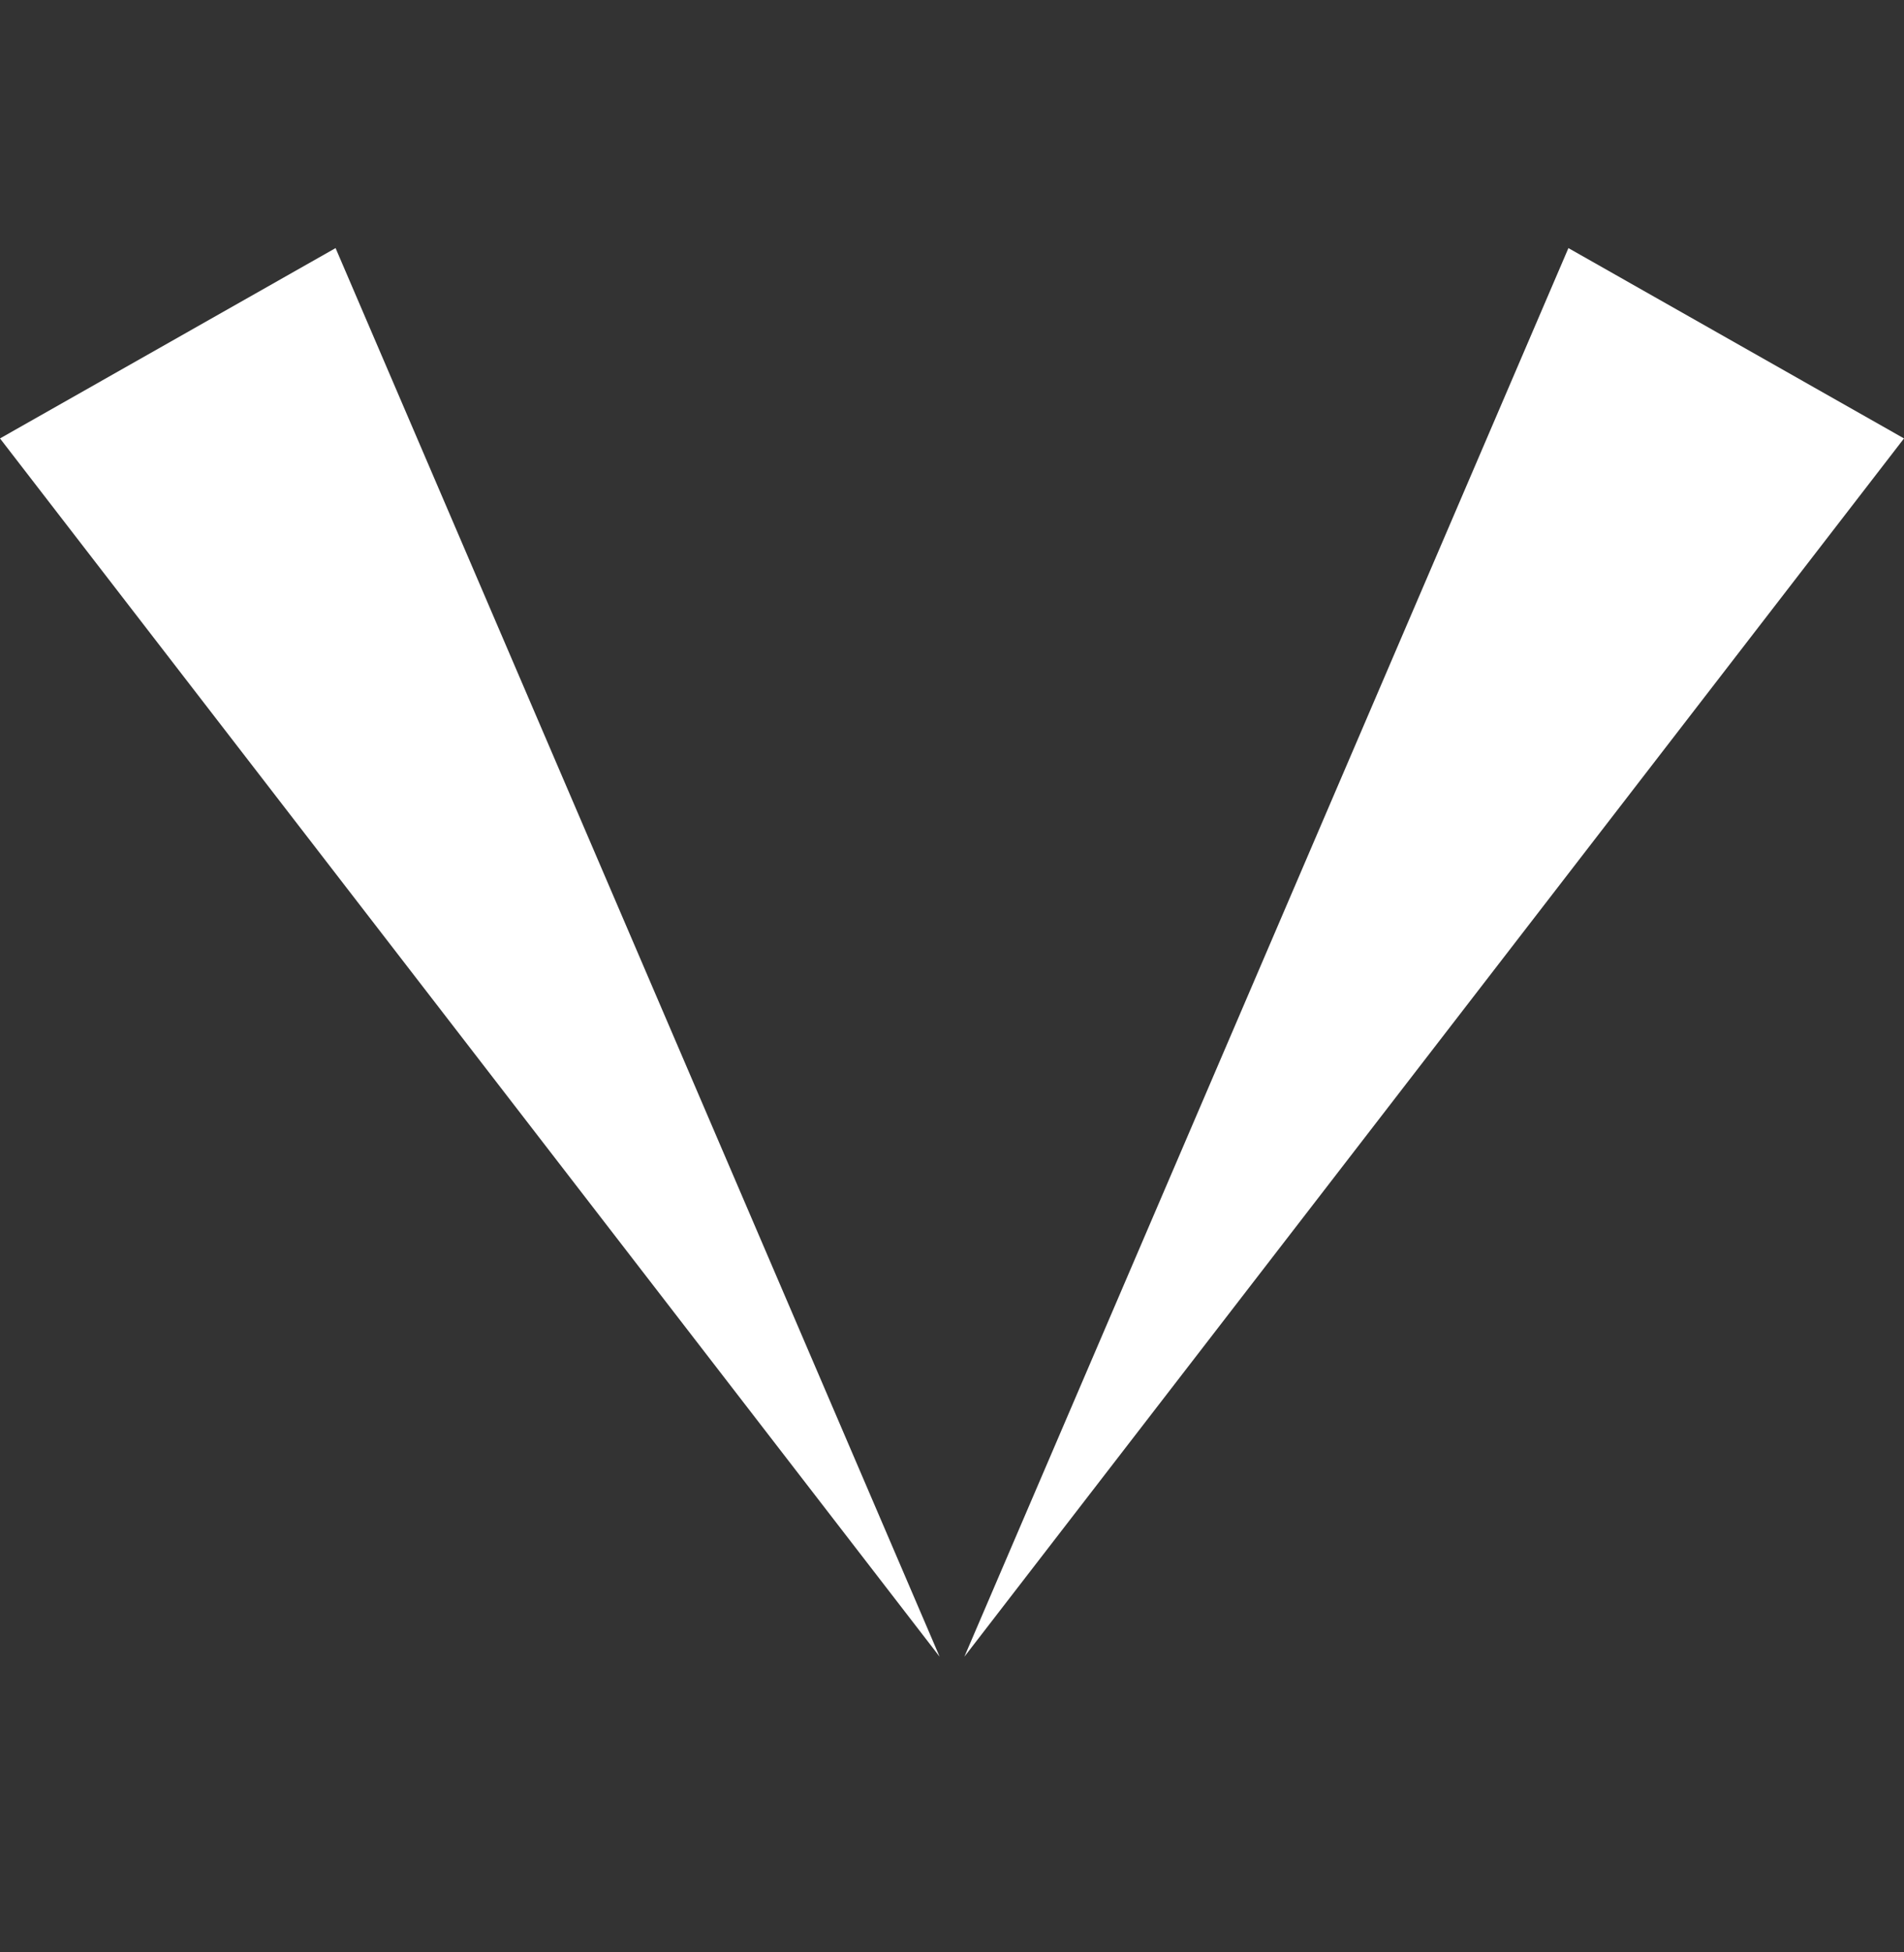
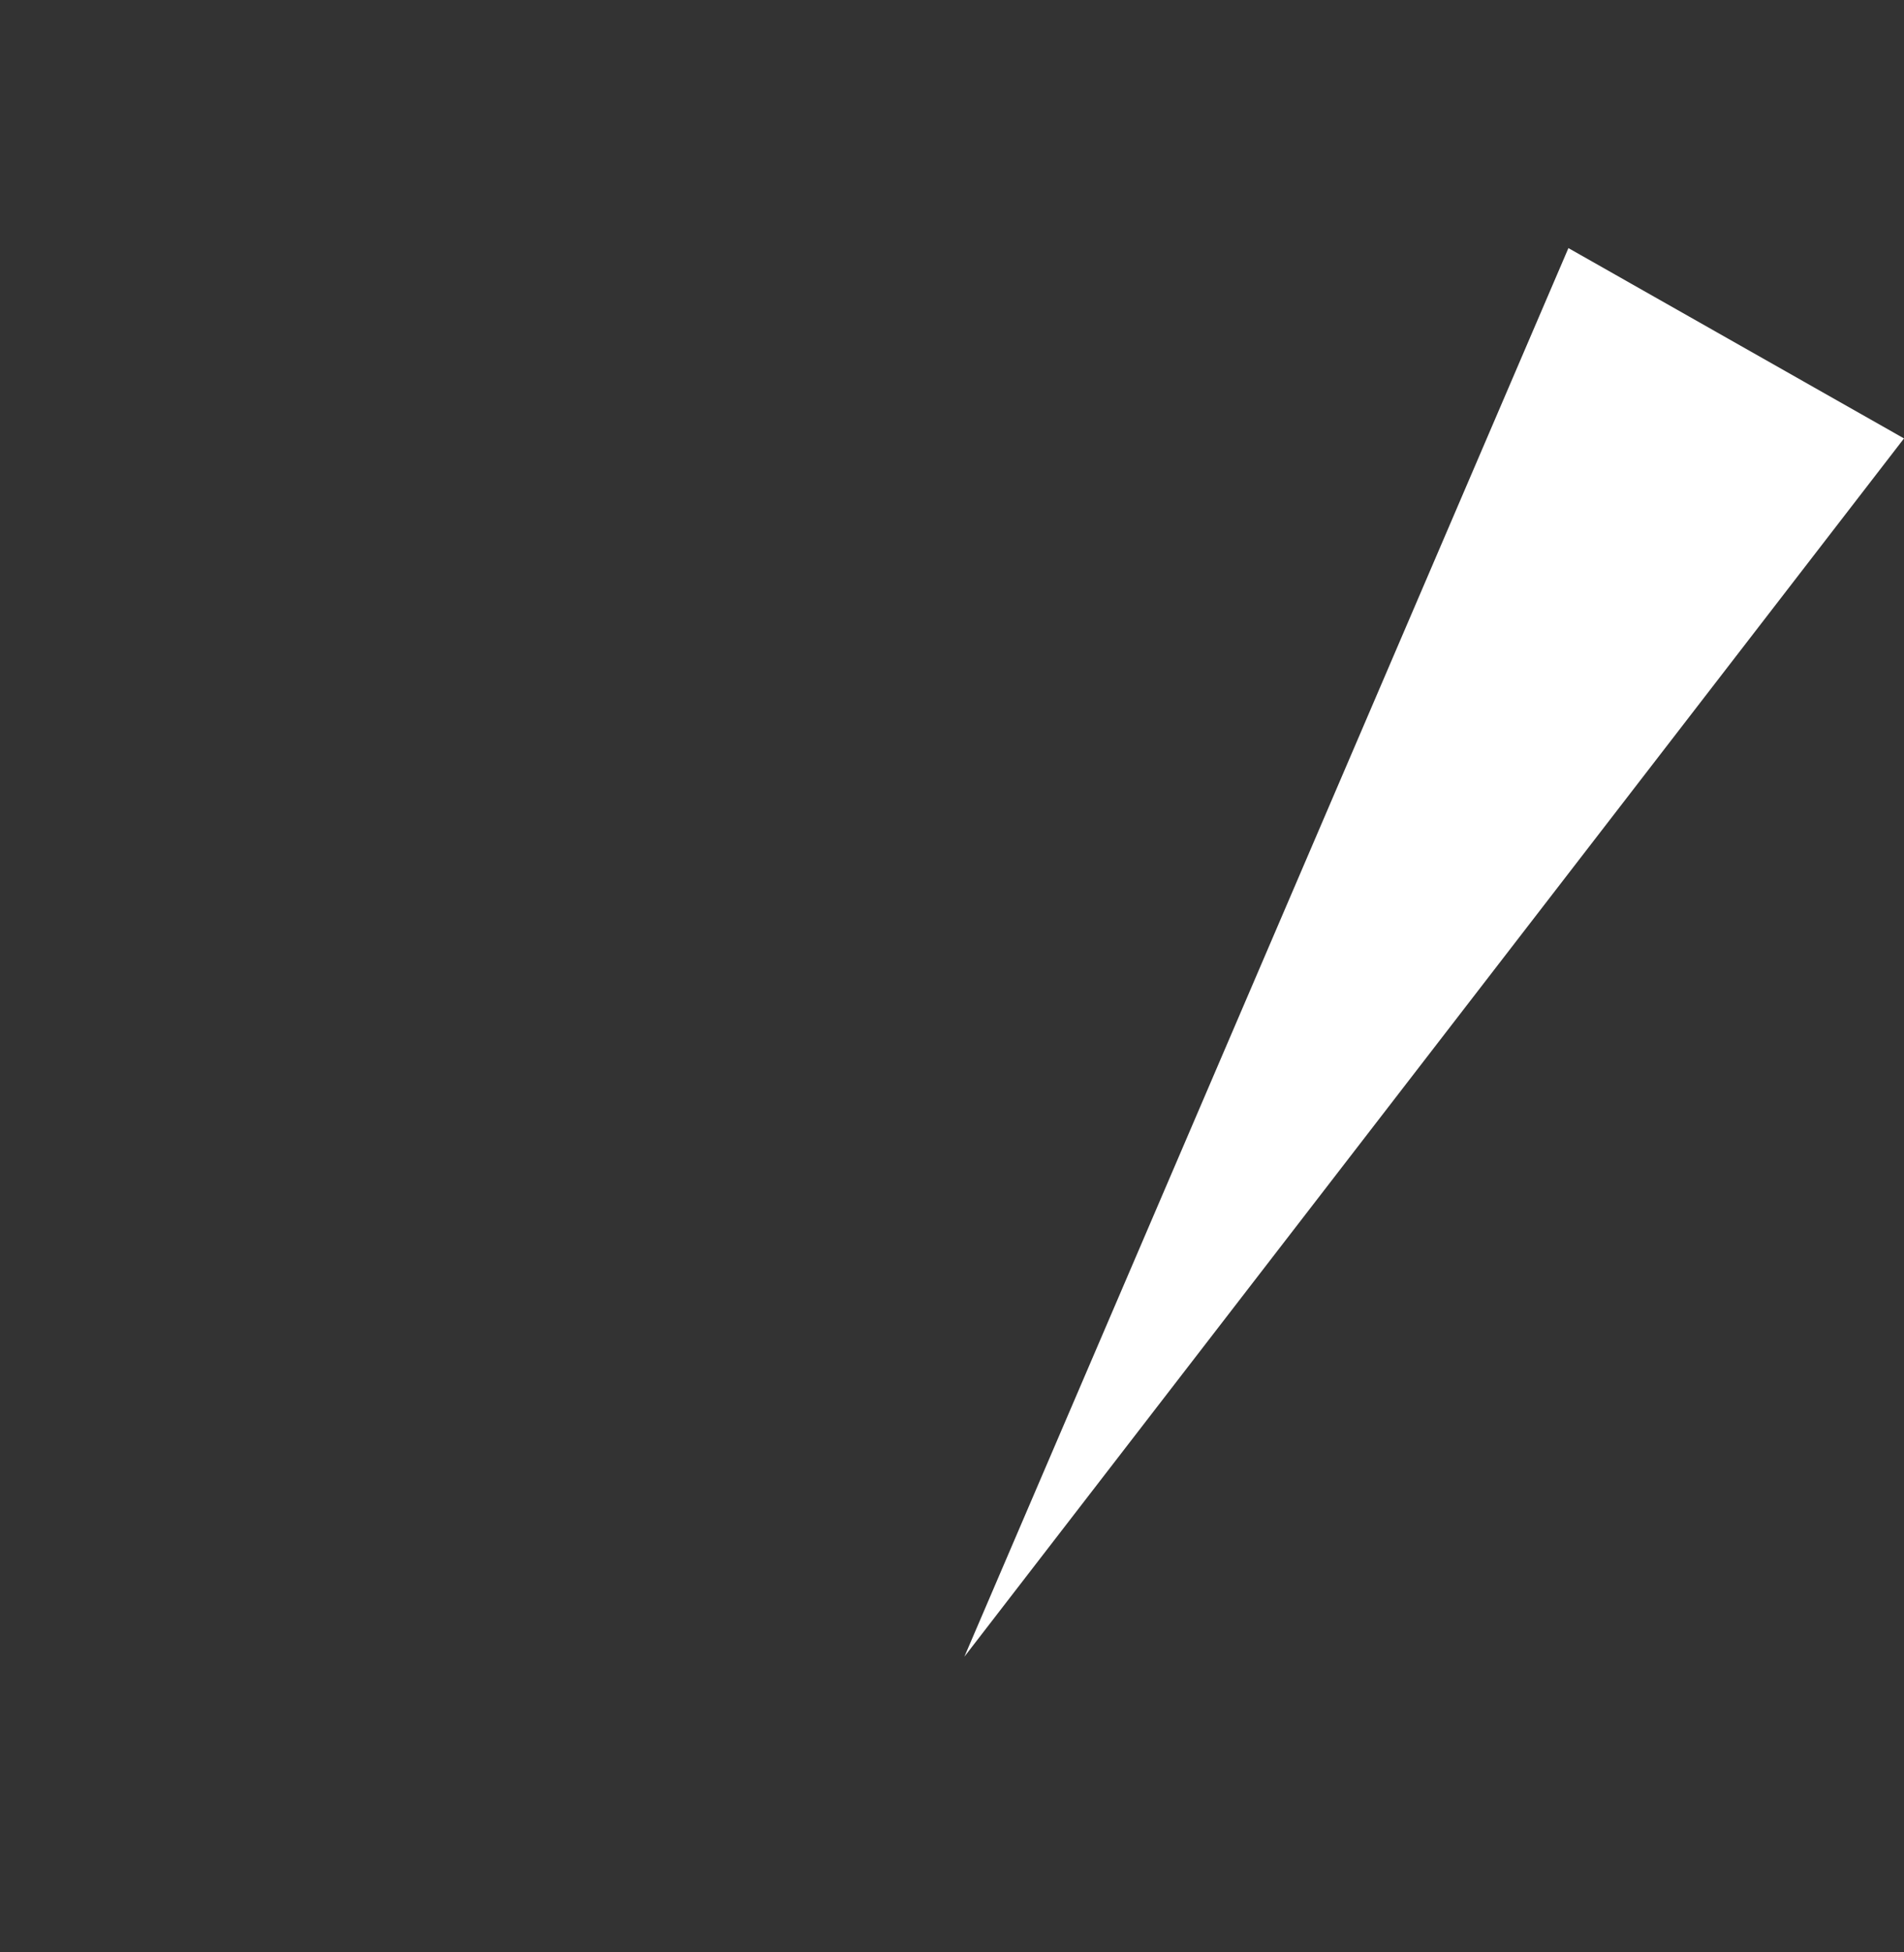
<svg xmlns="http://www.w3.org/2000/svg" width="40" height="41" viewBox="0 0 40 41" fill="none">
  <rect x="0" y="0" width="40" height="41" fill="#333333" stroke="none" />
  <path d="M20.26 34.791L32.95 5.21L40 9.207L20.26 34.791Z" fill="white" />
-   <path d="M19.74 34.791L7.05 5.21L-0 9.207L19.74 34.791Z" fill="white" />
</svg>